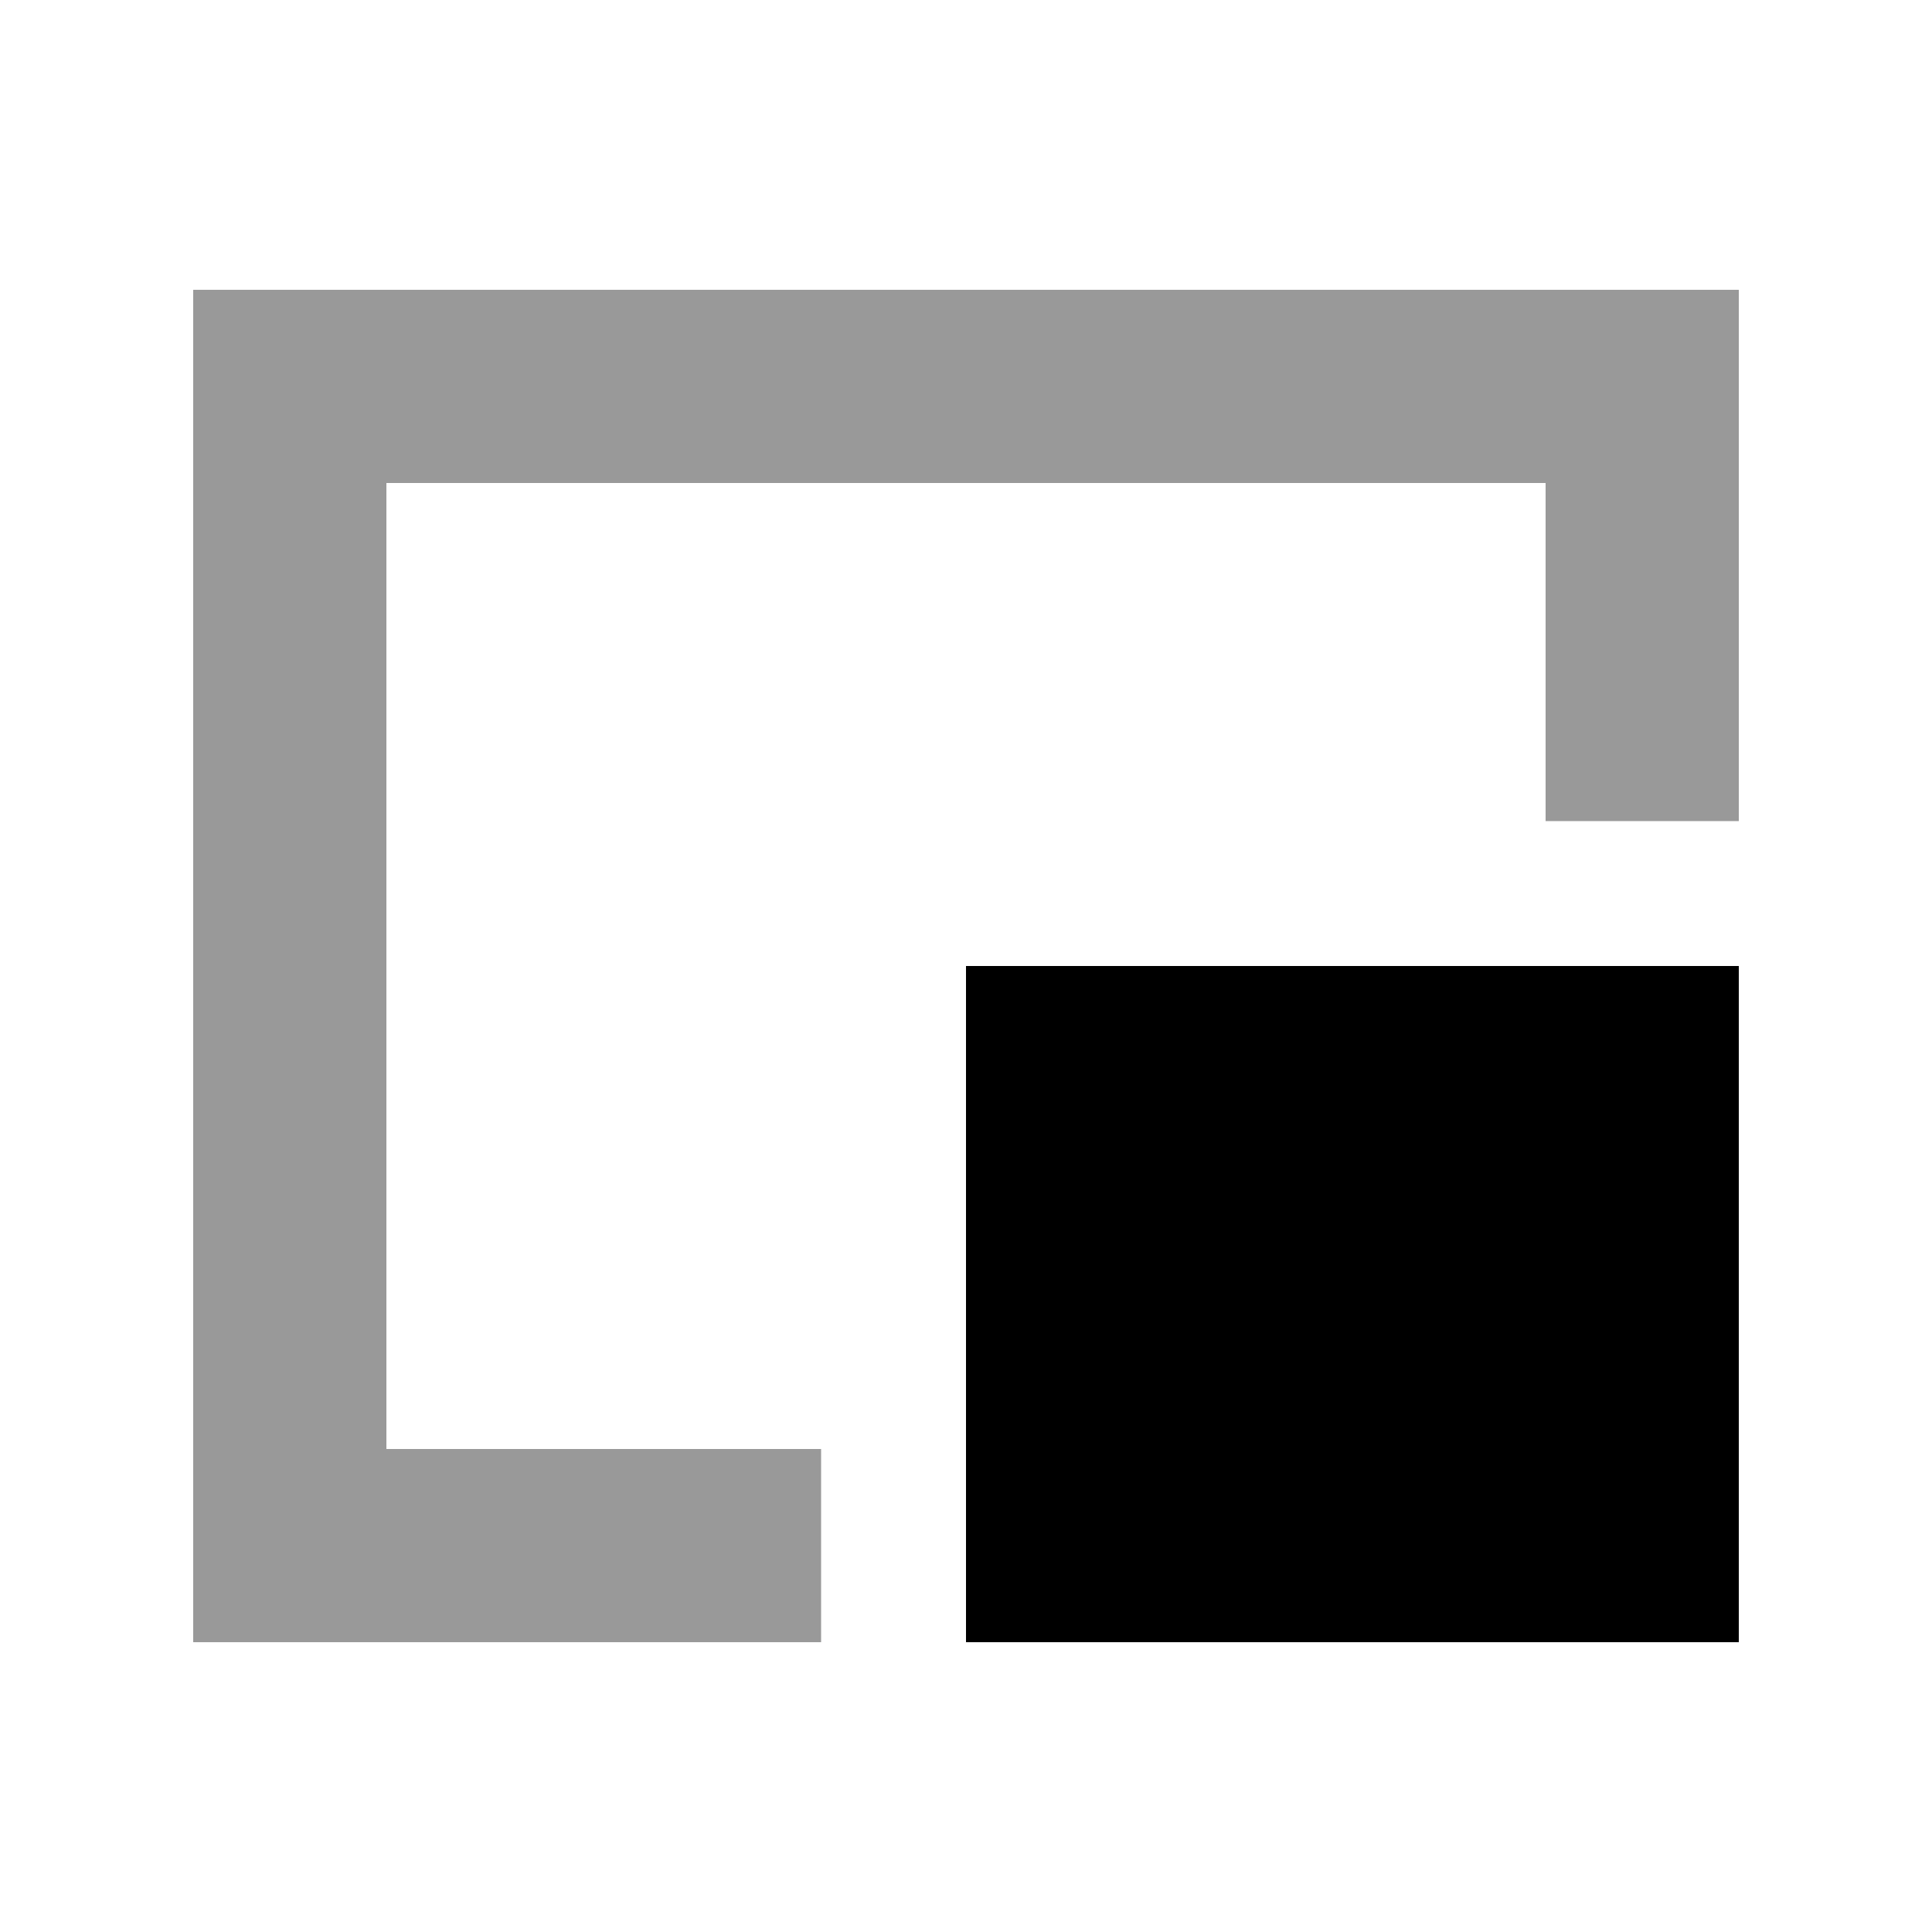
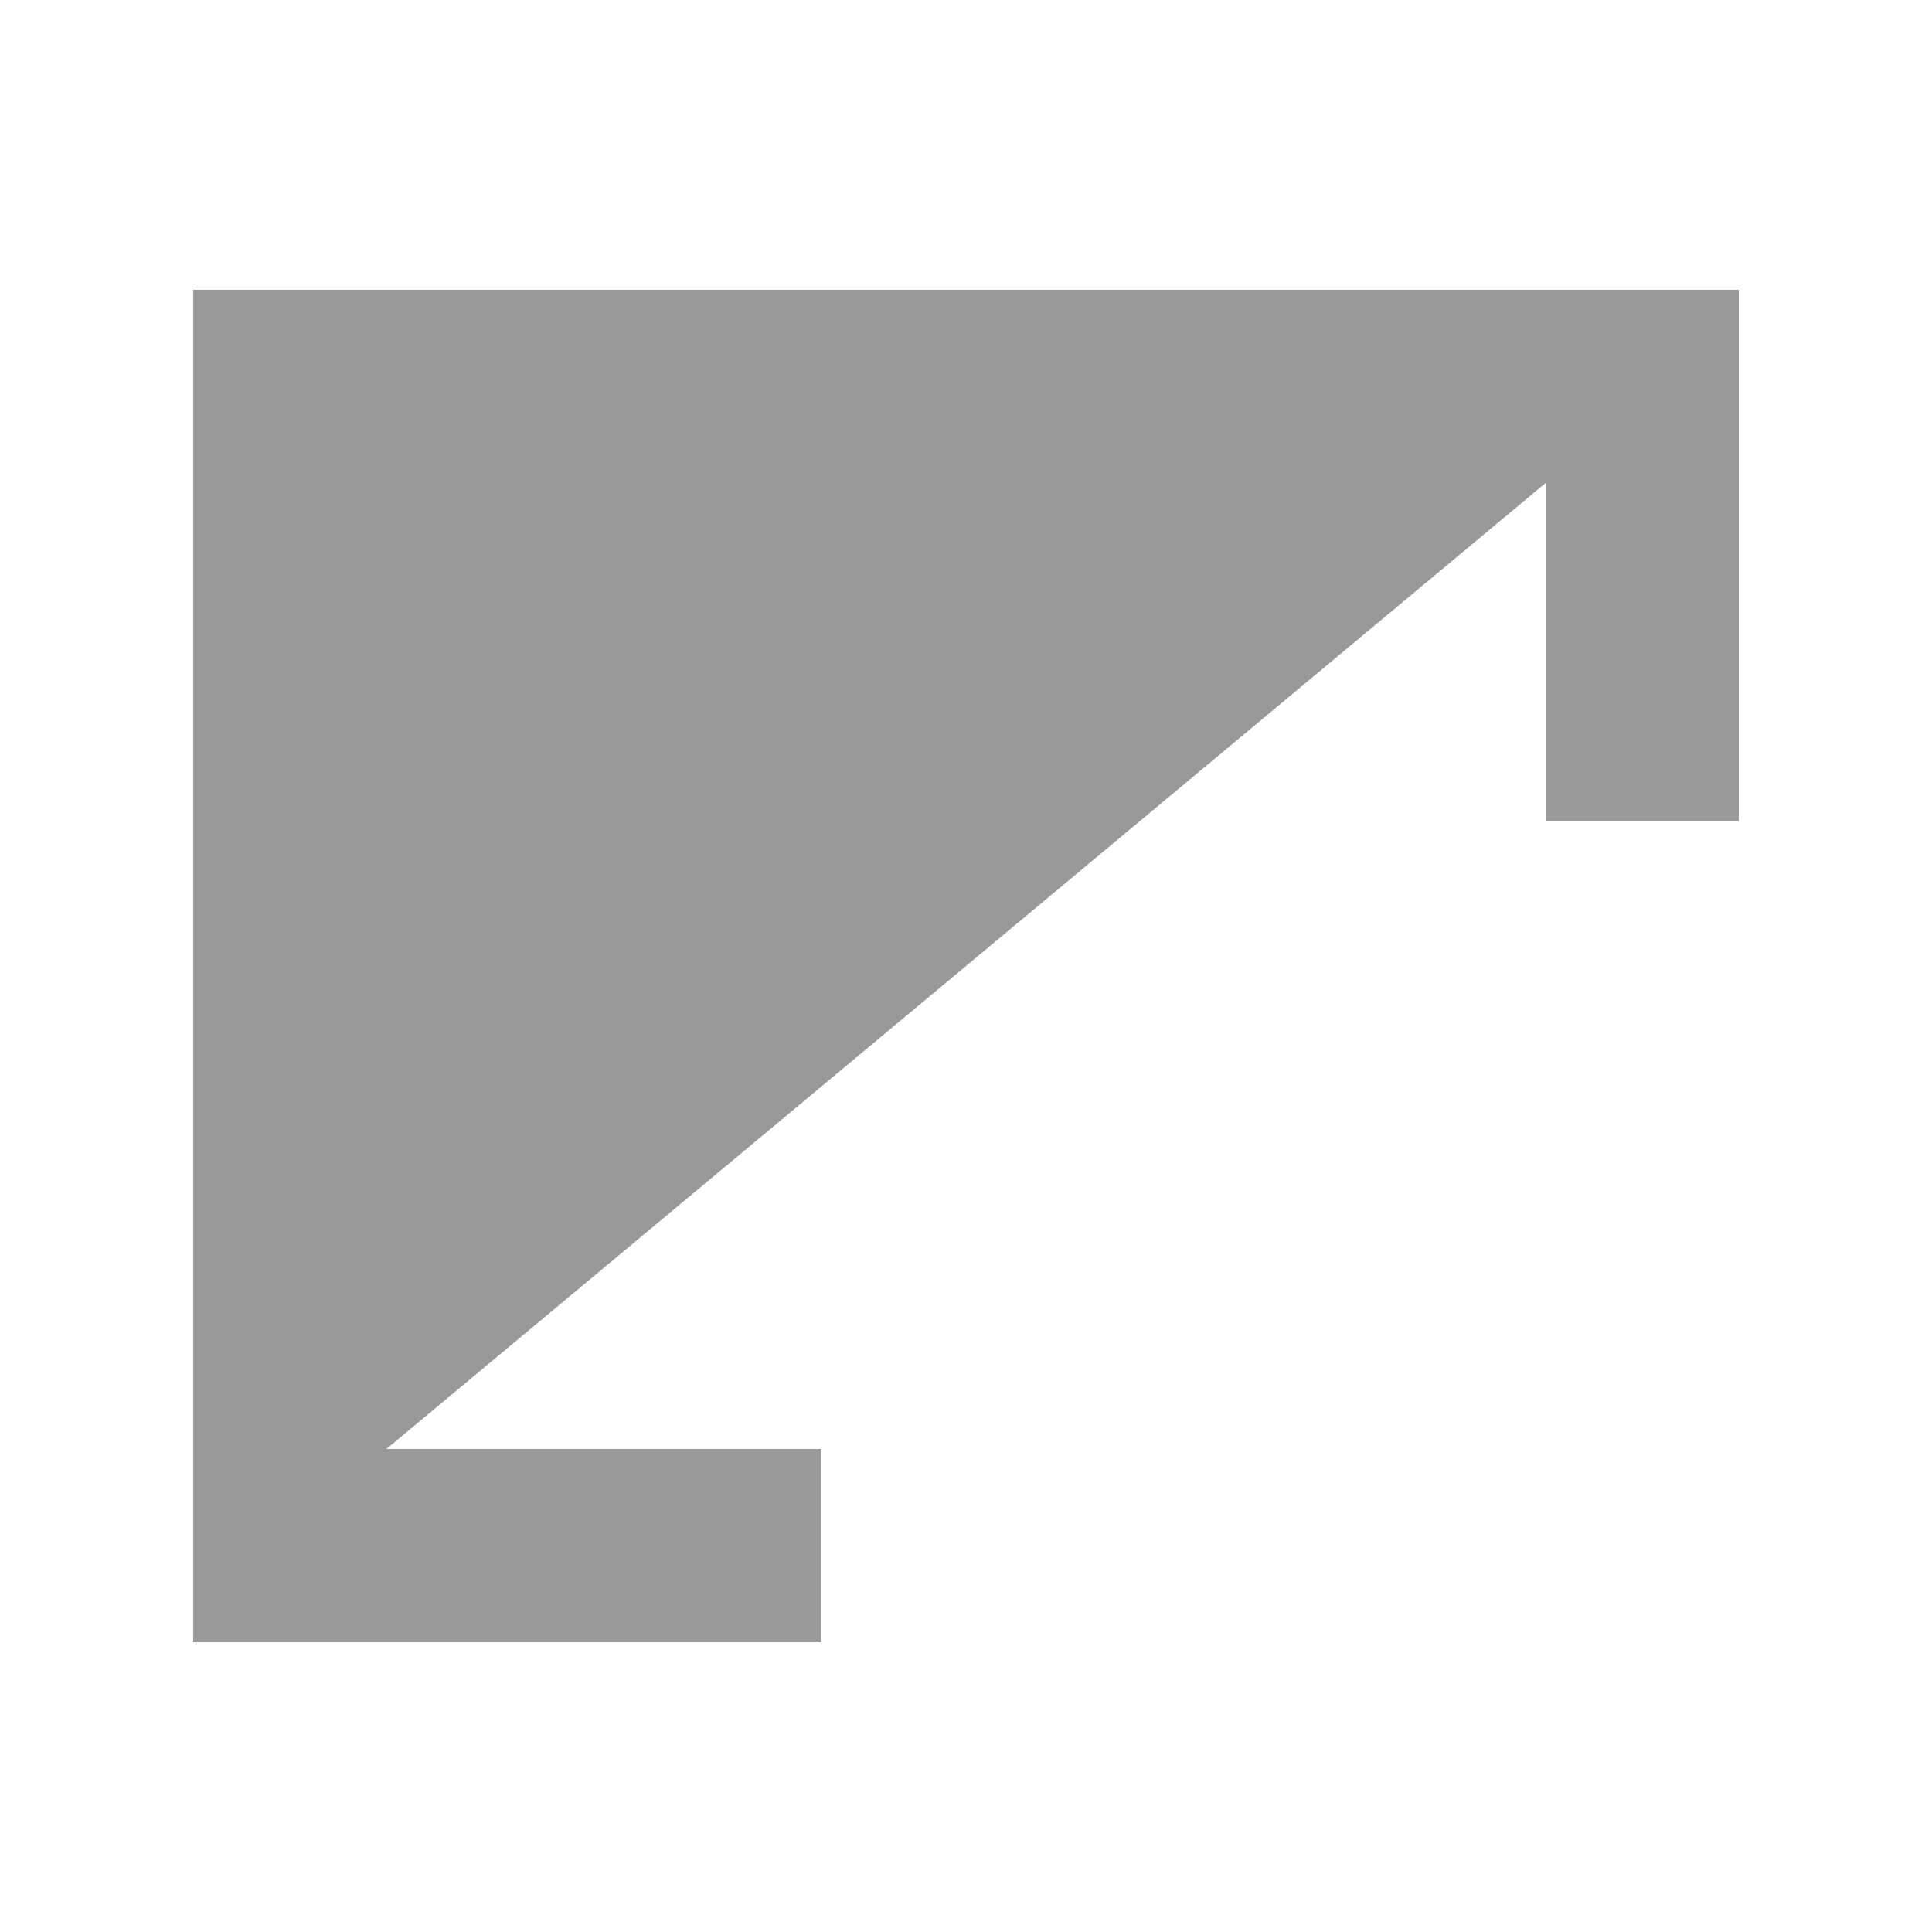
<svg xmlns="http://www.w3.org/2000/svg" viewBox="0 0 640 640">
-   <path opacity=".4" fill="currentColor" d="M64 96L64 544L272 544L272 480L128 480L128 160L512 160L512 272L576 272L576 96L64 96z" />
-   <path fill="currentColor" d="M320 320L576 320L576 544L320 544z" />
+   <path opacity=".4" fill="currentColor" d="M64 96L64 544L272 544L272 480L128 480L512 160L512 272L576 272L576 96L64 96z" />
</svg>